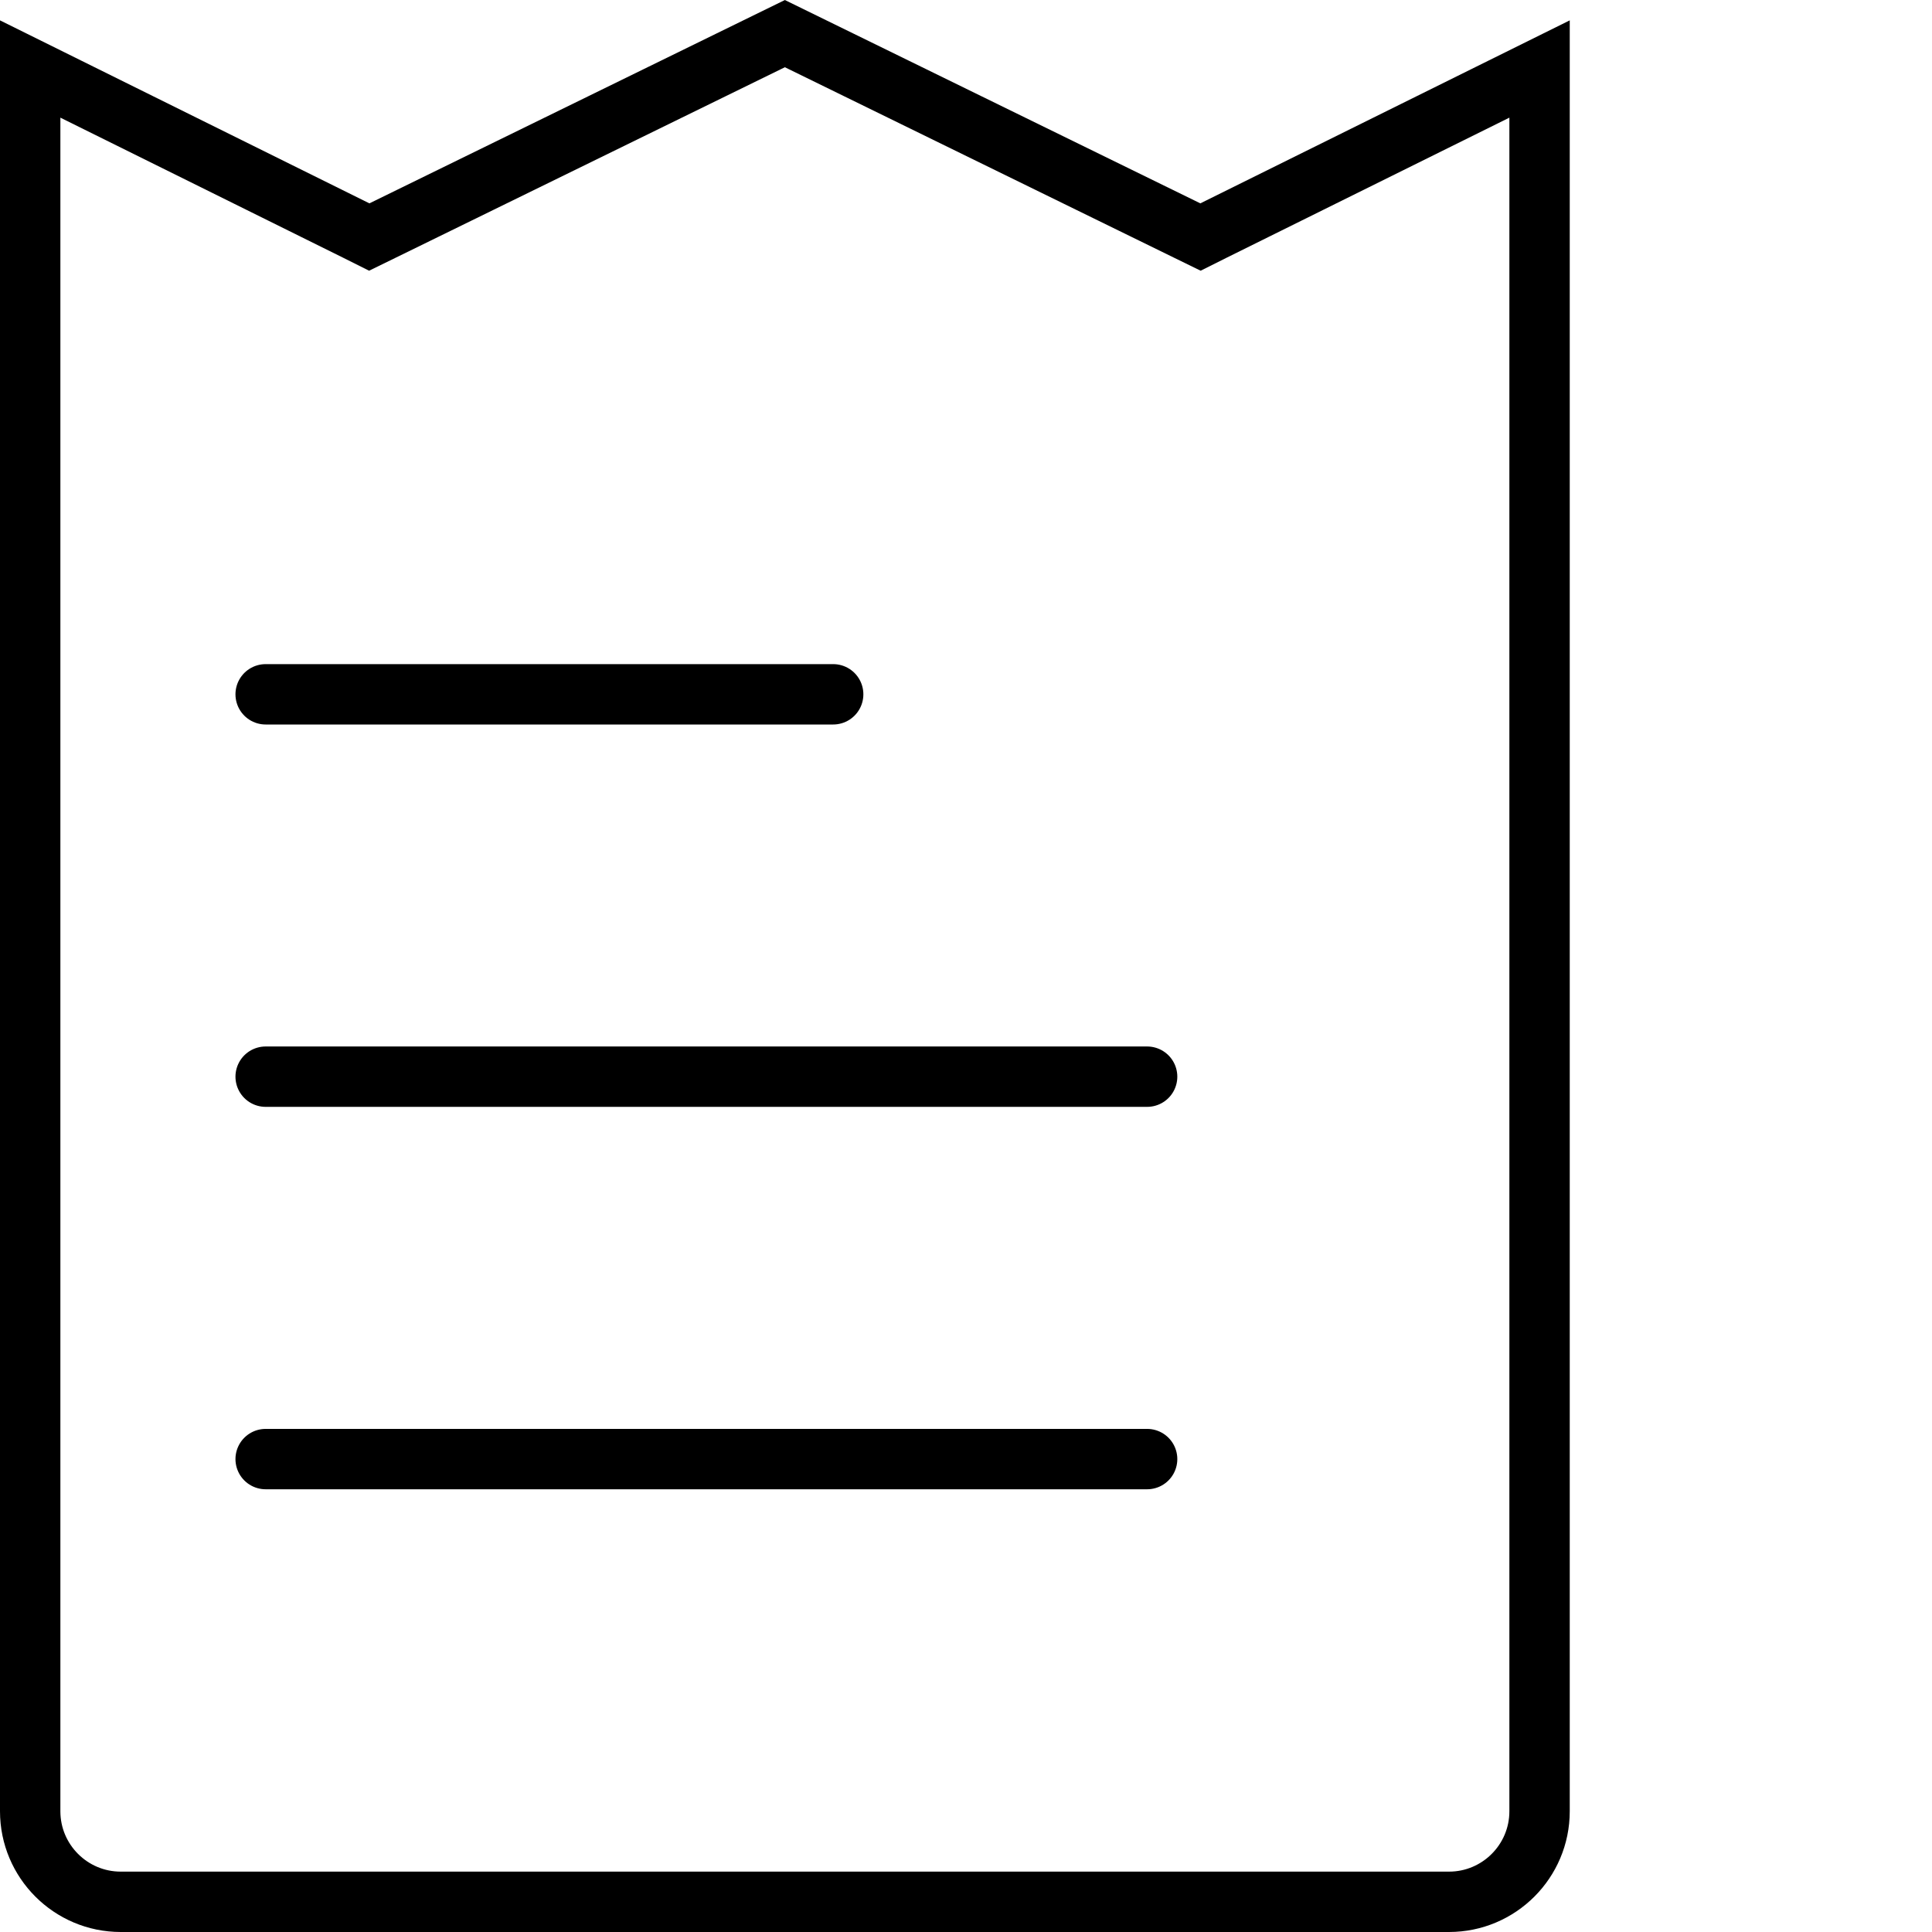
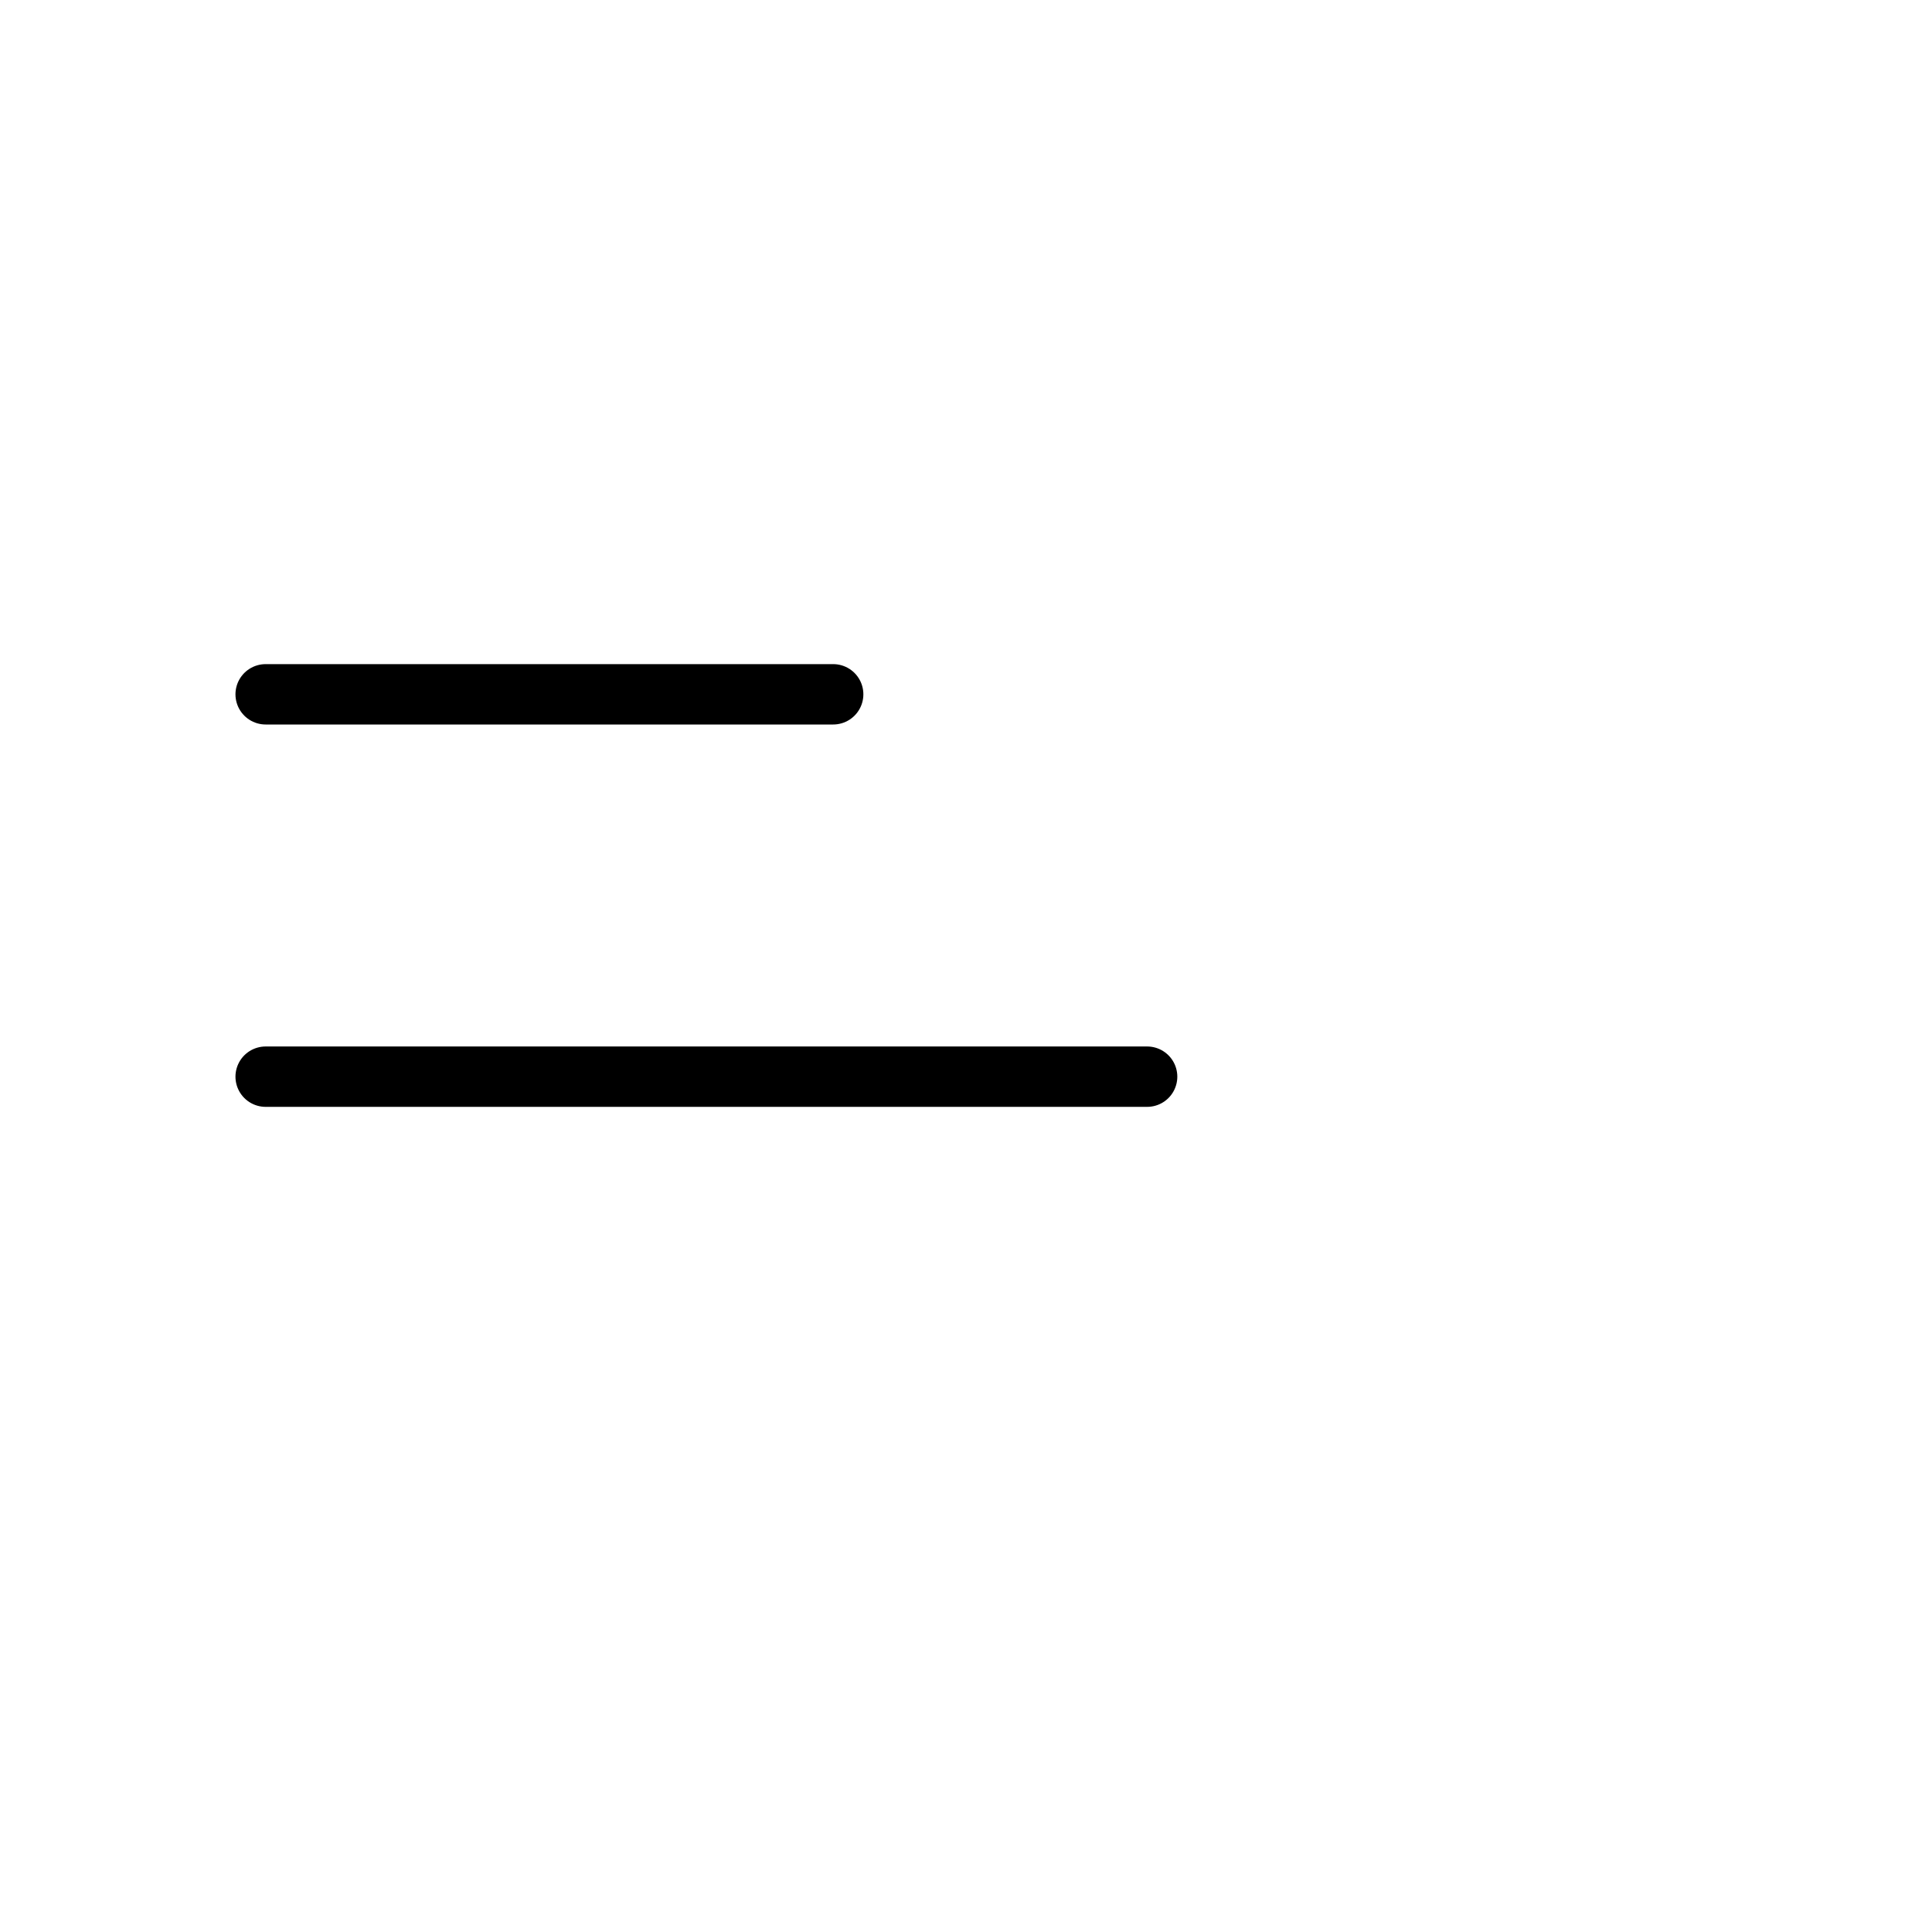
<svg xmlns="http://www.w3.org/2000/svg" width="32" height="32" viewBox="0 0 32 32" fill="none">
-   <path d="M19.663 3.818L19.884 3.926L20.104 3.816L25.5 1.143V30C25.5 30.828 24.828 31.5 24 31.5H2C1.172 31.5 0.5 30.828 0.5 30V1.143L5.896 3.816L6.116 3.926L6.337 3.818L13 0.557L19.663 3.818Z" stroke="black" />
  <line x1="4.4" y1="11.5" x2="13.8" y2="11.5" stroke="black" stroke-linecap="round" />
  <line x1="4.4" y1="17.833" x2="19" y2="17.833" stroke="black" stroke-linecap="round" />
-   <line x1="4.4" y1="24.167" x2="19" y2="24.167" stroke="black" stroke-linecap="round" />
</svg>